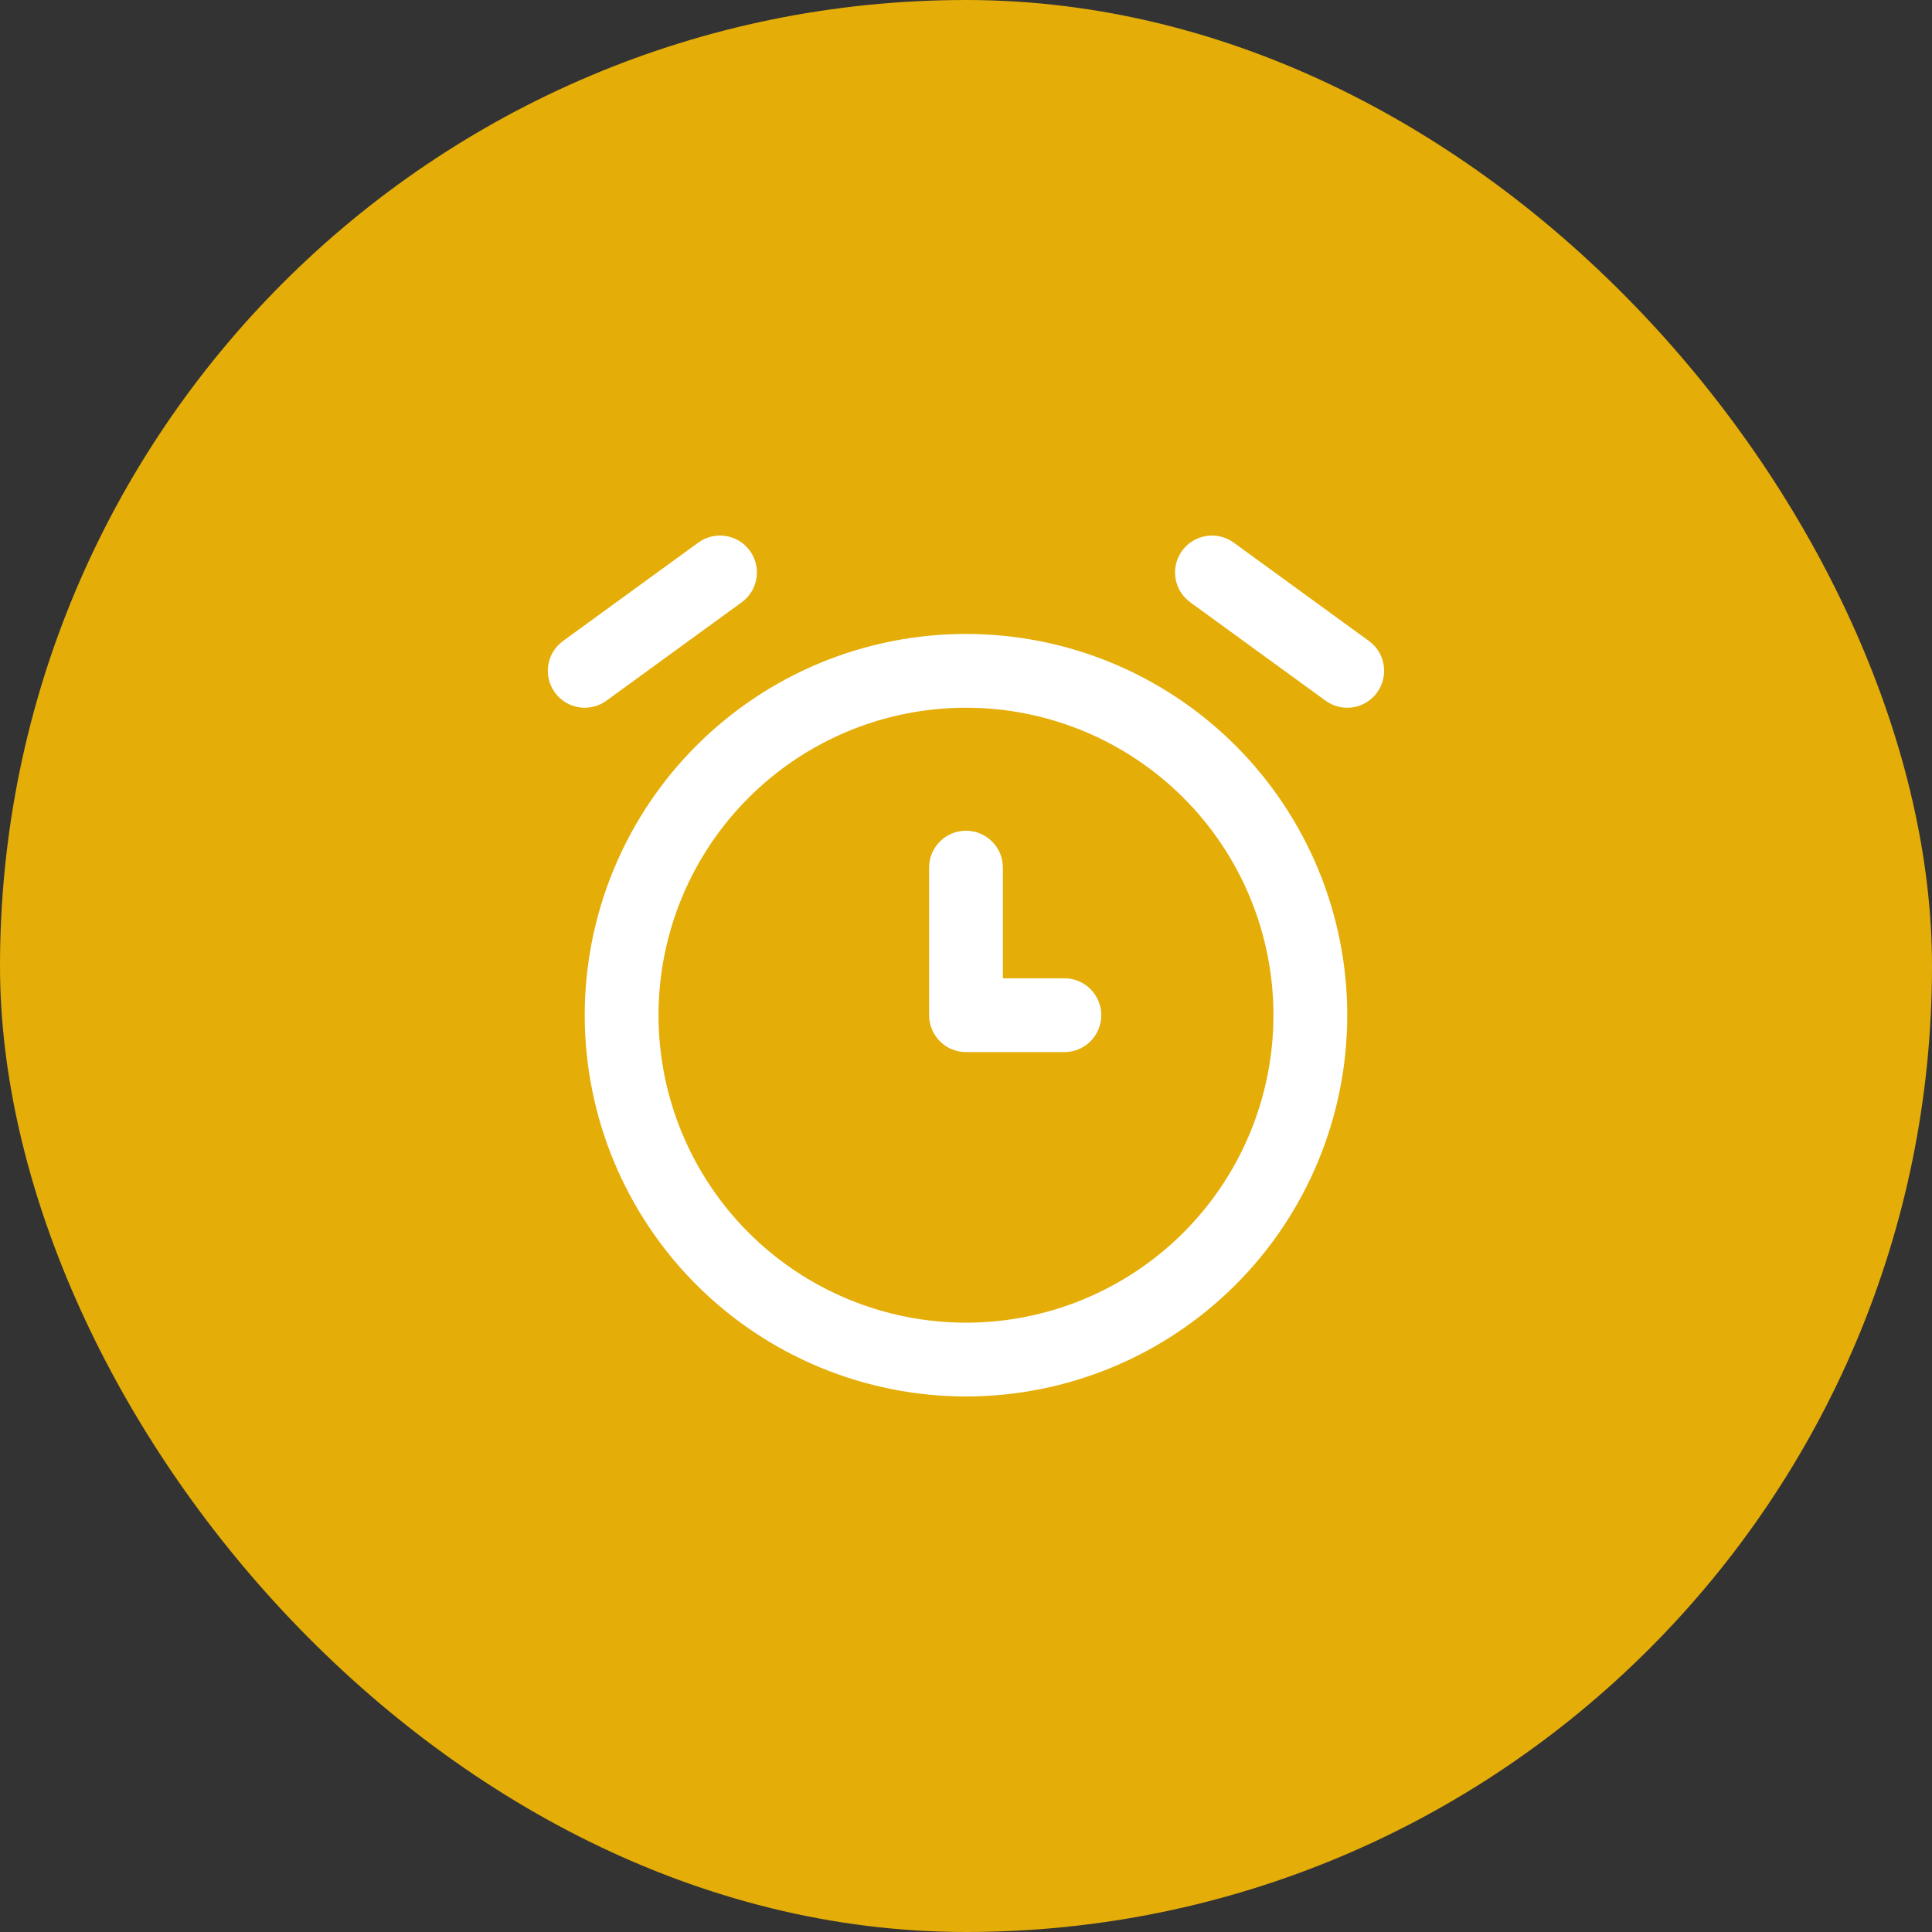
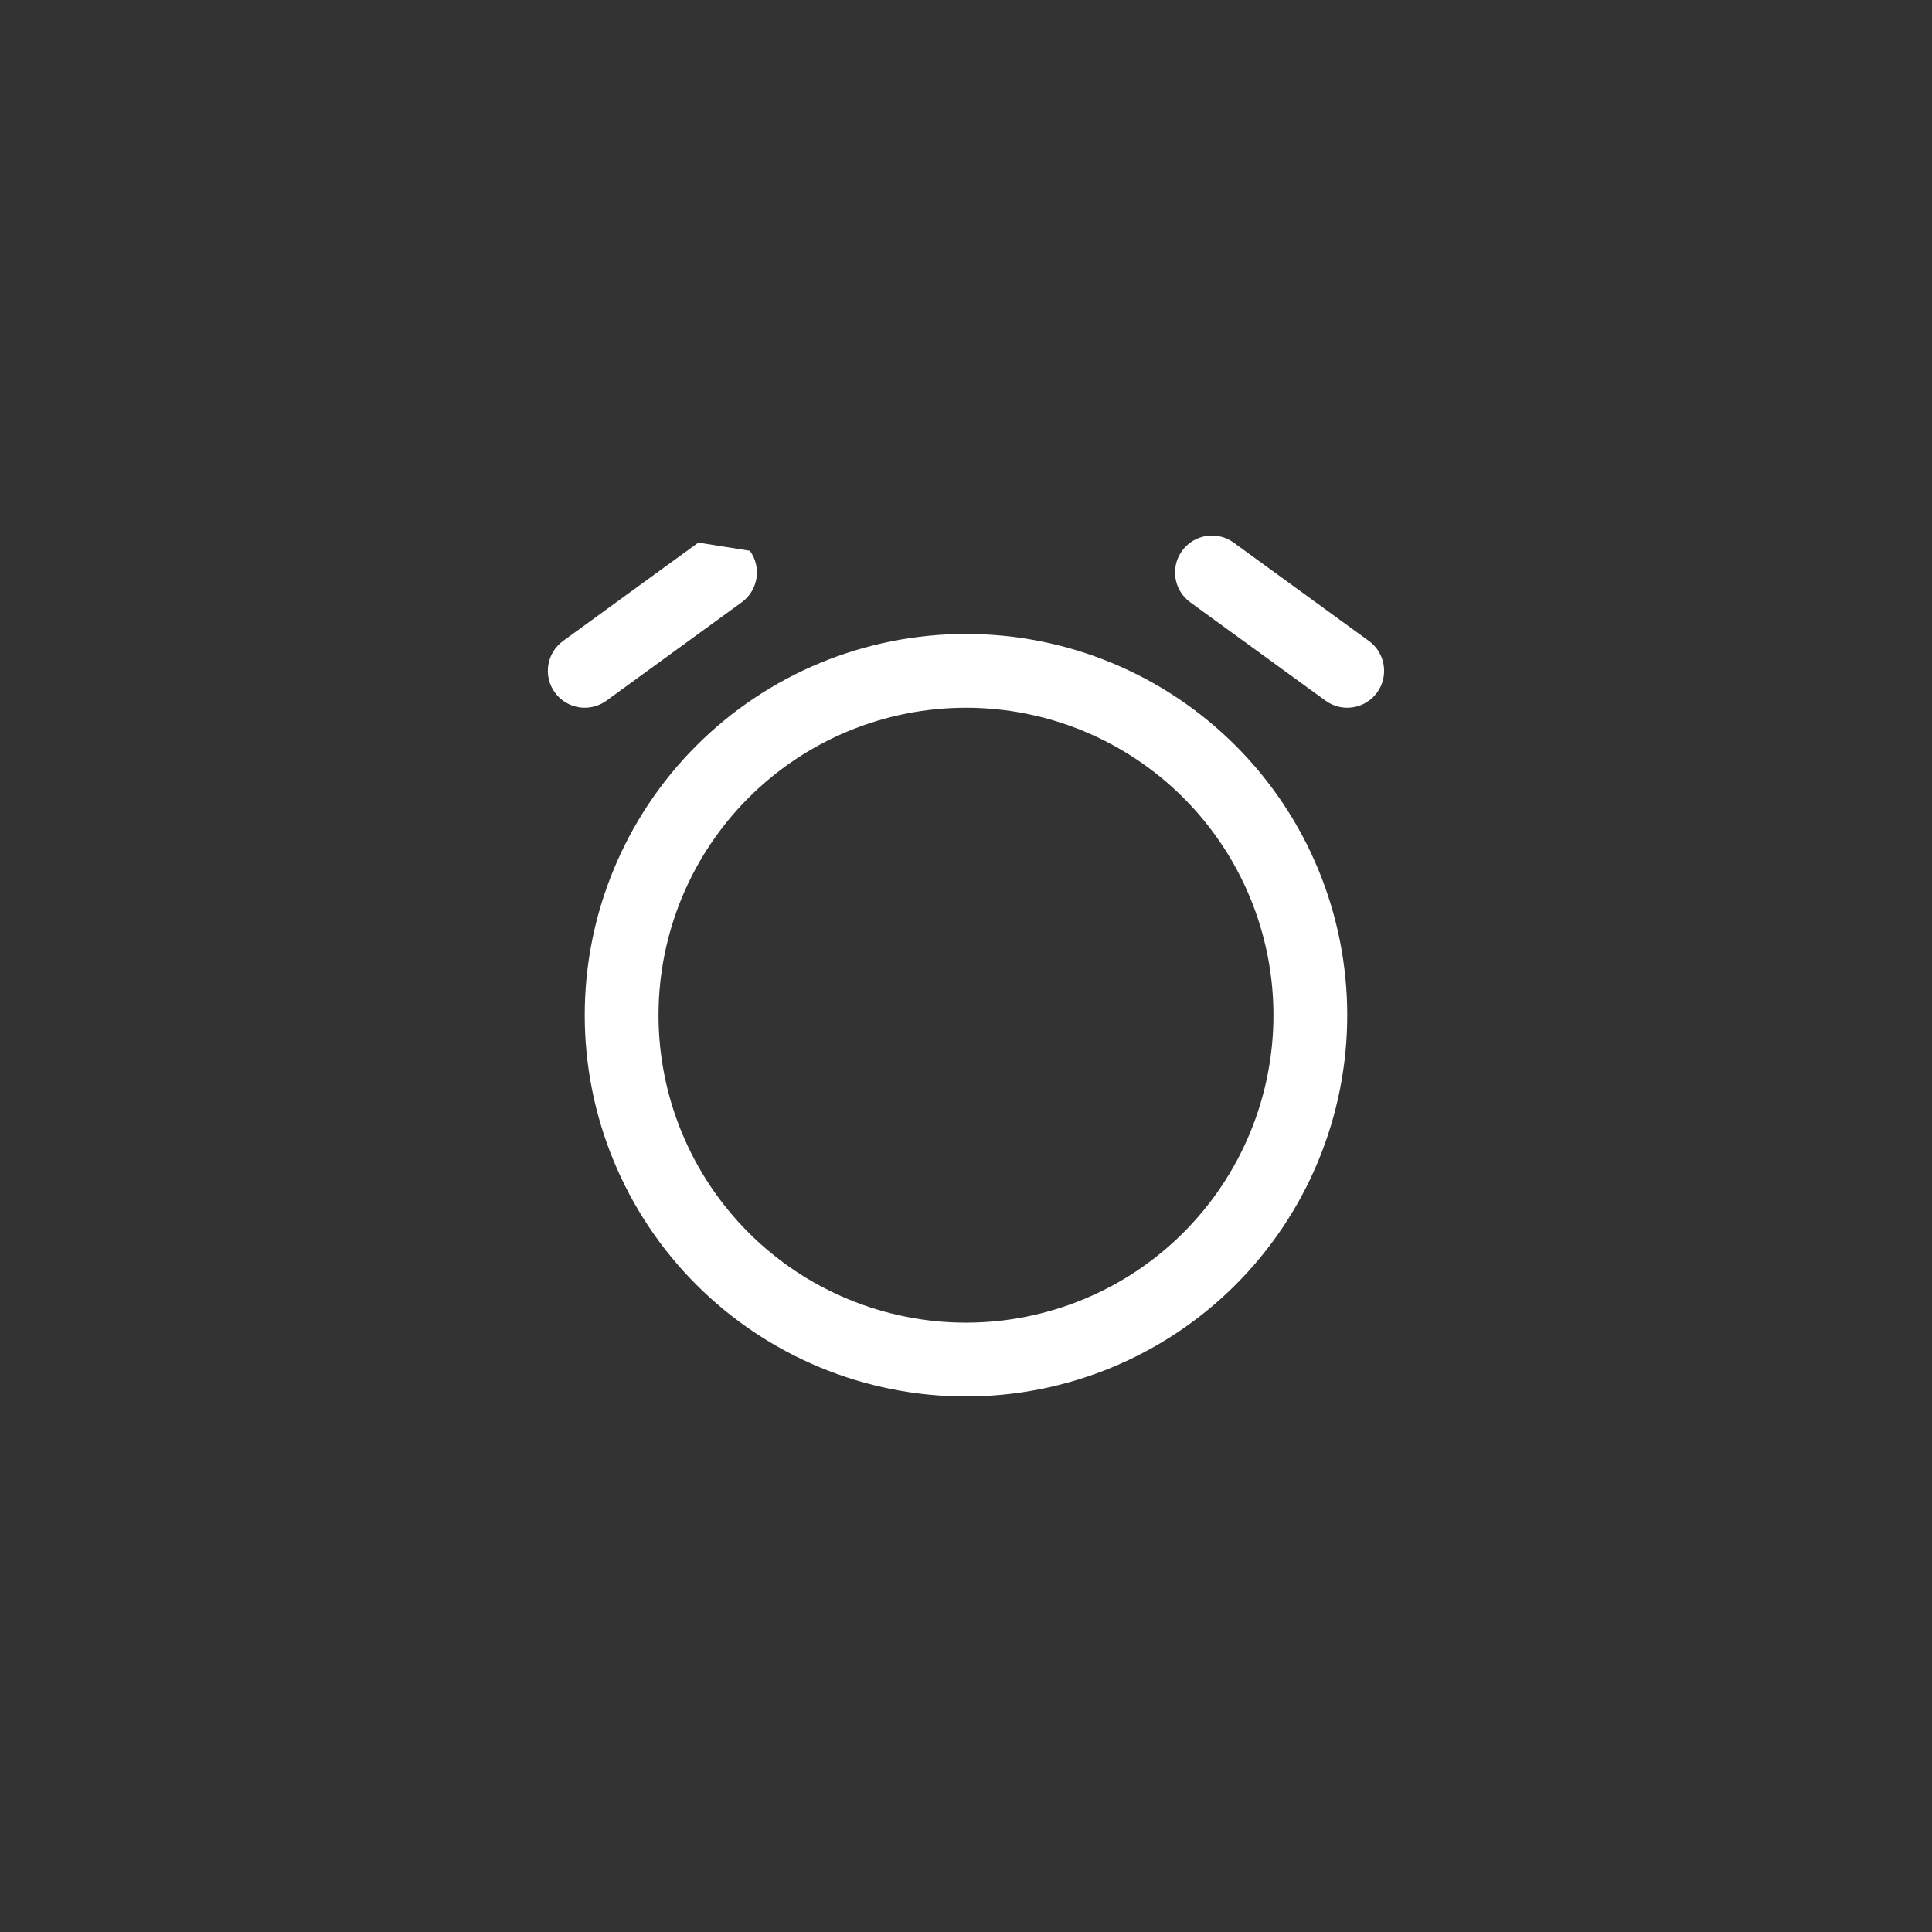
<svg xmlns="http://www.w3.org/2000/svg" width="72" height="72" viewBox="0 0 72 72" fill="none">
  <rect x="0" y="0" width="72" height="72" fill="#333333" stroke="none" />
-   <rect width="72" height="72" rx="36" fill="#E4AD08" />
  <path fill-rule="evenodd" clip-rule="evenodd" d="M30.562 24.706C32.286 23.992 34.133 23.625 35.999 23.625C37.865 23.625 39.713 23.992 41.437 24.706C43.16 25.421 44.727 26.467 46.046 27.787C47.365 29.106 48.412 30.672 49.126 32.396C49.84 34.12 50.208 35.968 50.208 37.833C50.208 39.699 49.84 41.547 49.126 43.271C48.412 44.995 47.365 46.561 46.046 47.88C44.727 49.2 43.16 50.246 41.437 50.96C39.713 51.674 37.865 52.042 35.999 52.042C34.133 52.042 32.286 51.674 30.562 50.96C28.838 50.246 27.272 49.2 25.953 47.88C24.633 46.561 23.587 44.995 22.873 43.271C22.159 41.547 21.791 39.699 21.791 37.833C21.791 35.968 22.159 34.12 22.873 32.396C23.587 30.672 24.633 29.106 25.953 27.787C27.272 26.467 28.838 25.421 30.562 24.706ZM35.999 26.375C34.495 26.375 33.005 26.671 31.614 27.247C30.224 27.823 28.961 28.667 27.897 29.731C26.833 30.795 25.989 32.058 25.413 33.448C24.837 34.839 24.541 36.329 24.541 37.833C24.541 39.338 24.837 40.828 25.413 42.218C25.989 43.608 26.833 44.872 27.897 45.936C28.961 47 30.224 47.844 31.614 48.419C33.005 48.995 34.495 49.292 35.999 49.292C37.504 49.292 38.994 48.995 40.384 48.419C41.775 47.844 43.038 47 44.102 45.936C45.166 44.872 46.01 43.608 46.586 42.218C47.161 40.828 47.458 39.338 47.458 37.833C47.458 36.329 47.161 34.839 46.586 33.448C46.01 32.058 45.166 30.795 44.102 29.731C43.038 28.667 41.775 27.823 40.384 27.247C38.994 26.671 37.504 26.375 35.999 26.375Z" fill="white" />
-   <path fill-rule="evenodd" clip-rule="evenodd" d="M36 30.958C36.759 30.958 37.375 31.574 37.375 32.333V36.458H39.667C40.426 36.458 41.042 37.074 41.042 37.833C41.042 38.593 40.426 39.208 39.667 39.208H36C35.241 39.208 34.625 38.593 34.625 37.833V32.333C34.625 31.574 35.241 30.958 36 30.958Z" fill="white" />
-   <path fill-rule="evenodd" clip-rule="evenodd" d="M27.945 20.525C28.391 21.139 28.256 21.999 27.642 22.445L22.6 26.112C21.986 26.559 21.126 26.423 20.679 25.809C20.232 25.195 20.368 24.335 20.982 23.888L26.024 20.221C26.638 19.775 27.498 19.91 27.945 20.525Z" fill="white" />
+   <path fill-rule="evenodd" clip-rule="evenodd" d="M27.945 20.525C28.391 21.139 28.256 21.999 27.642 22.445L22.6 26.112C21.986 26.559 21.126 26.423 20.679 25.809C20.232 25.195 20.368 24.335 20.982 23.888L26.024 20.221Z" fill="white" />
  <path fill-rule="evenodd" clip-rule="evenodd" d="M44.054 20.525C44.501 19.91 45.361 19.775 45.975 20.221L51.017 23.888C51.631 24.335 51.766 25.195 51.32 25.809C50.873 26.423 50.013 26.559 49.399 26.112L44.357 22.445C43.743 21.999 43.607 21.139 44.054 20.525Z" fill="white" />
</svg>